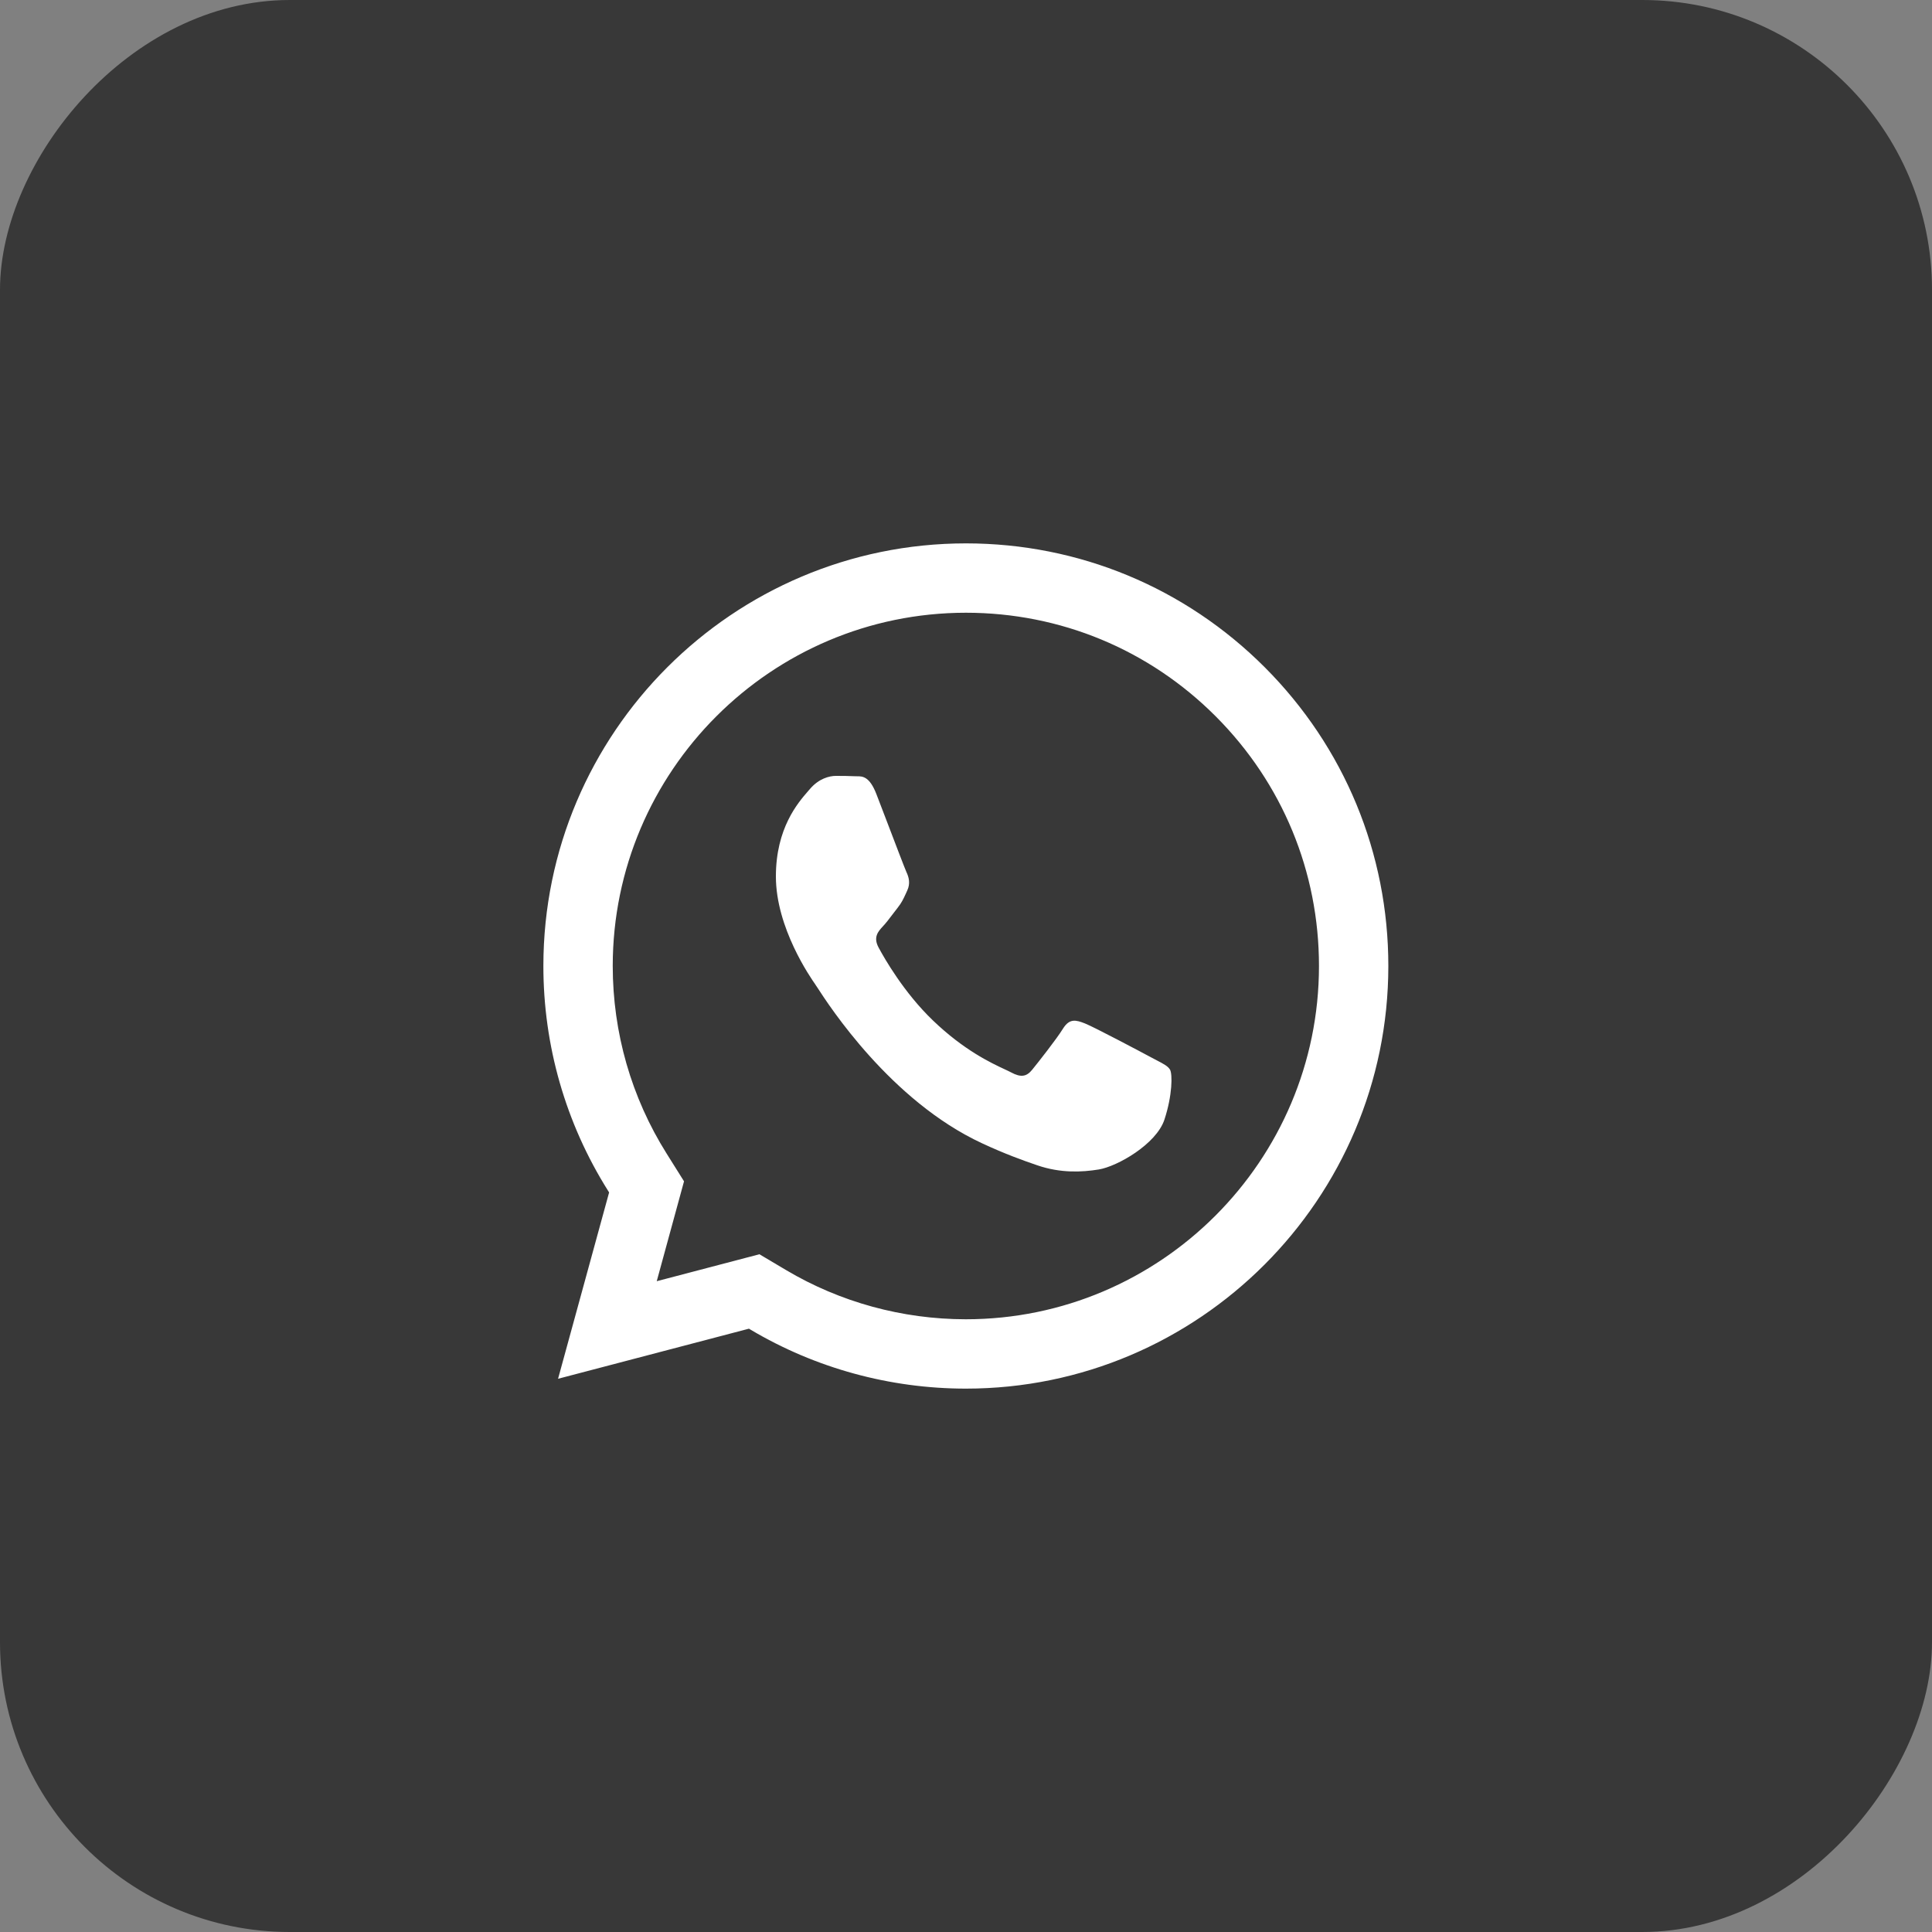
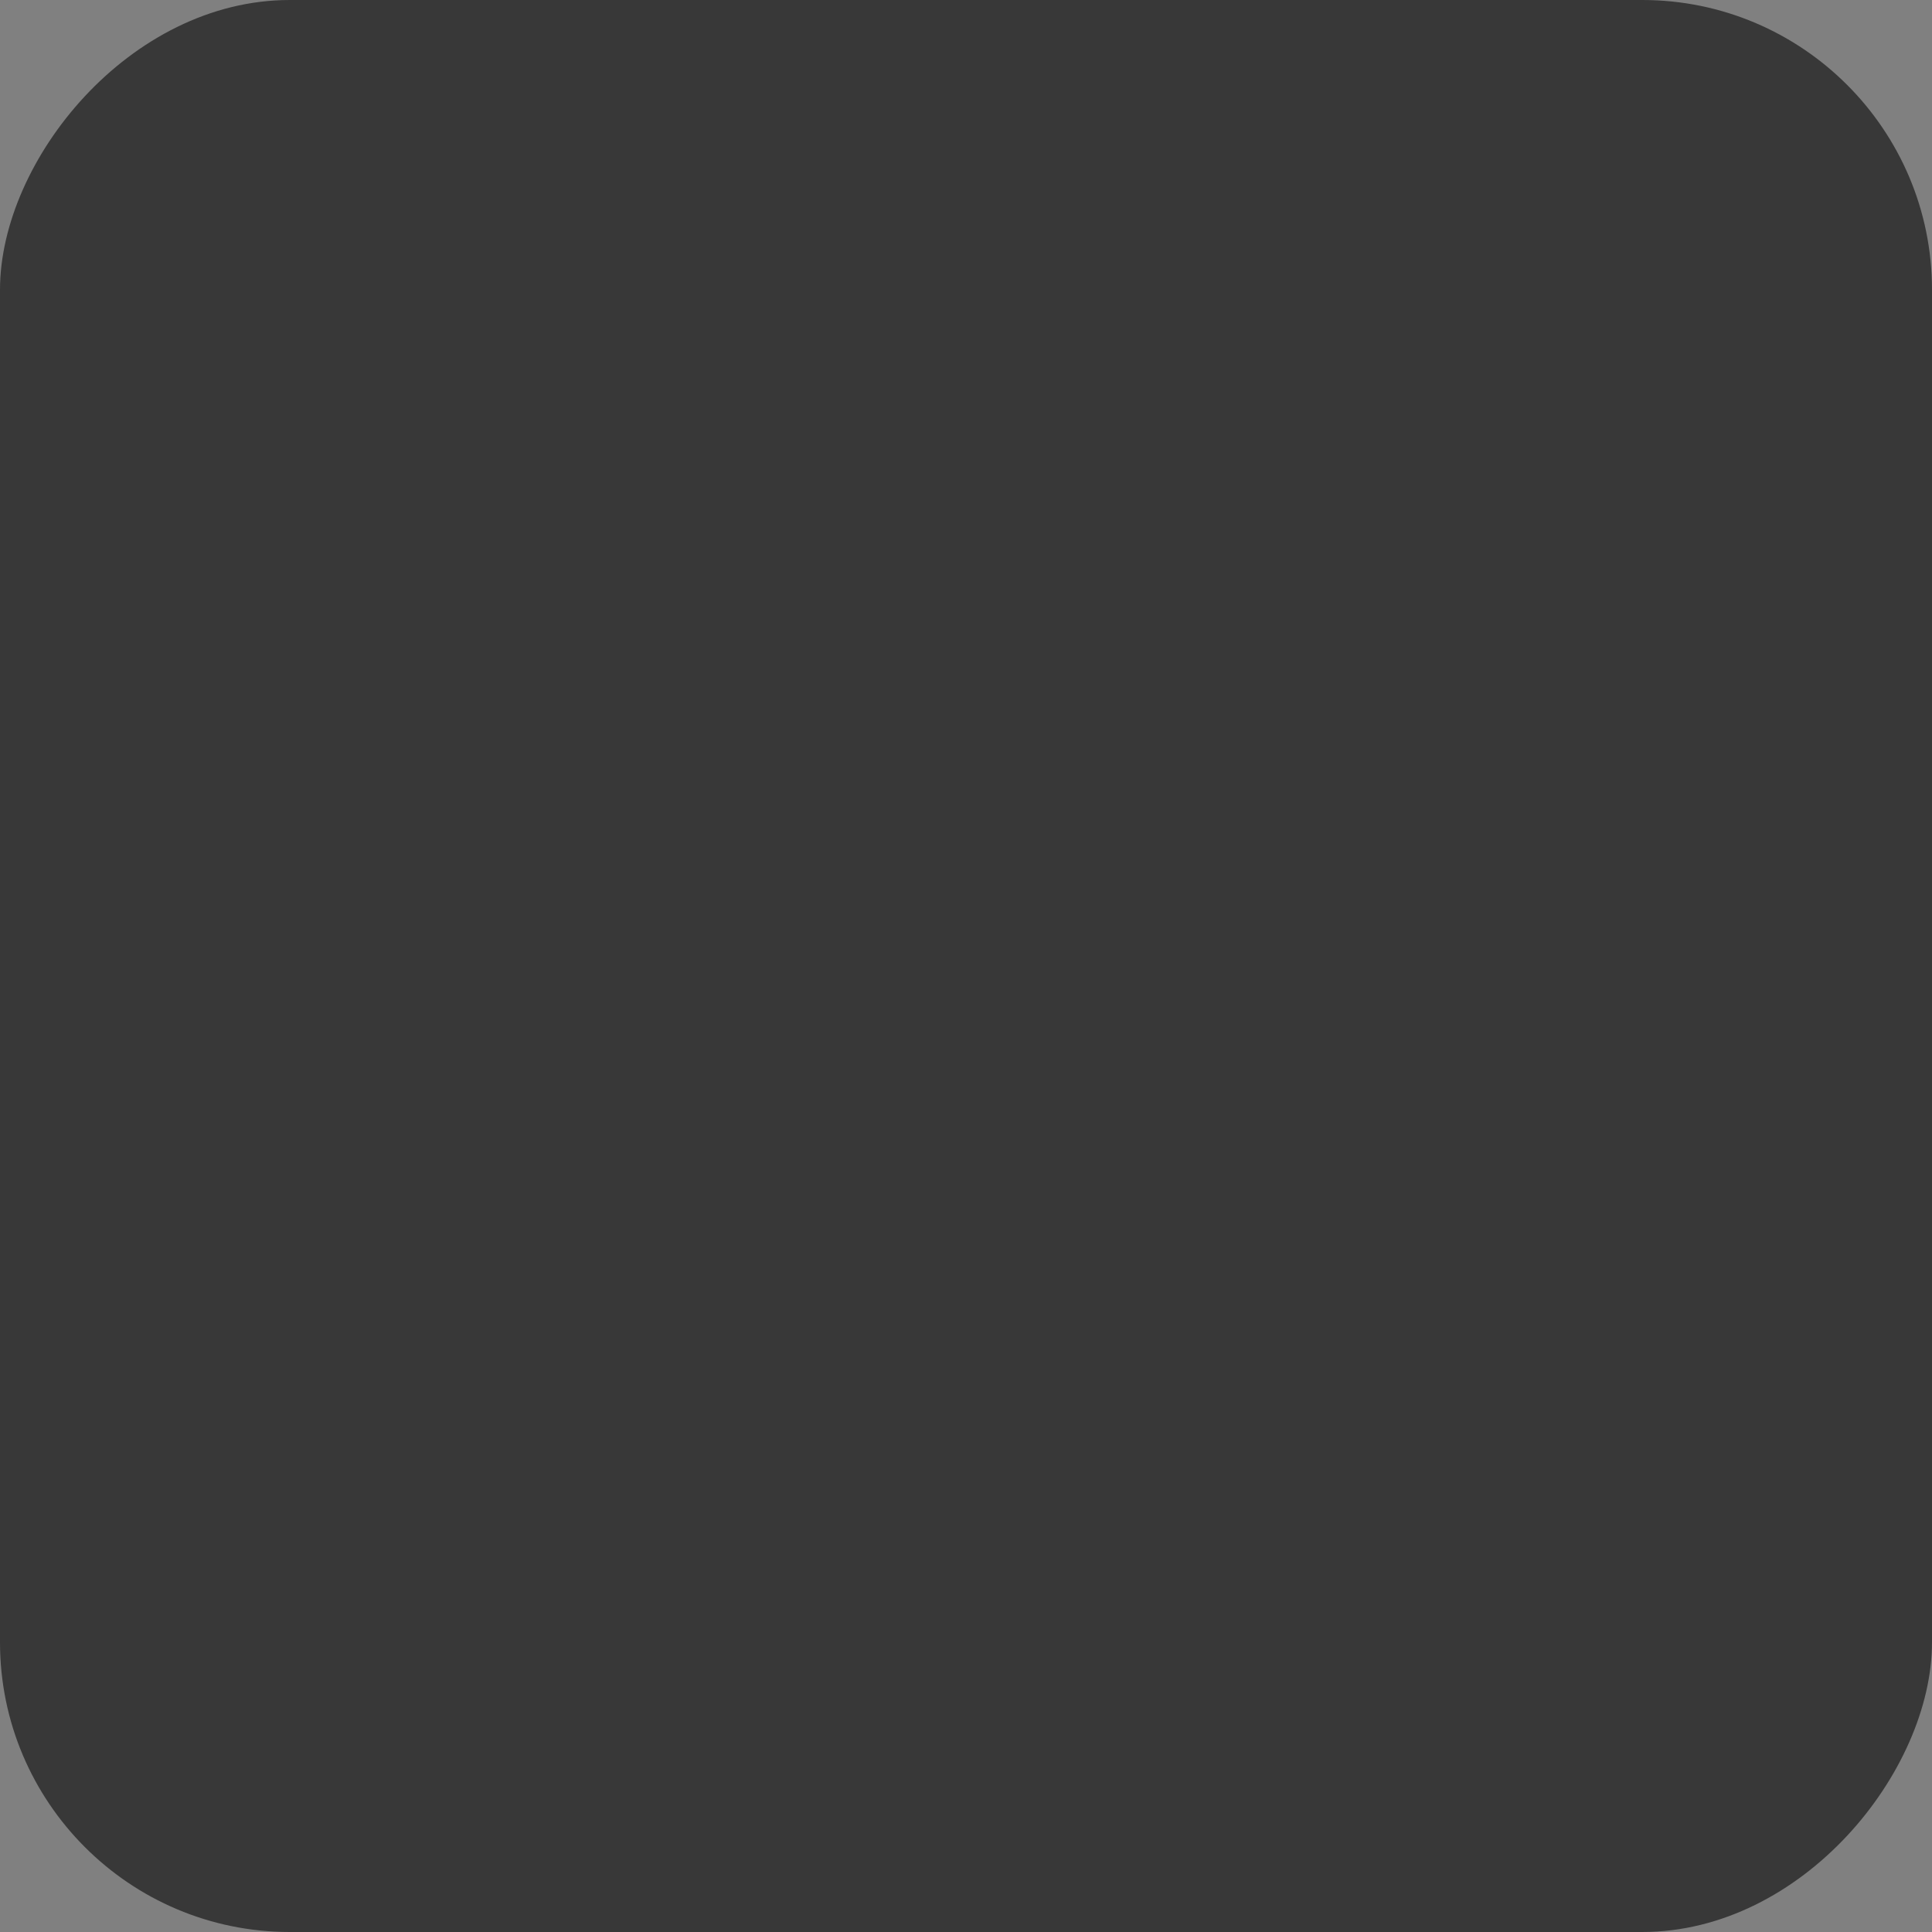
<svg xmlns="http://www.w3.org/2000/svg" width="40" height="40" viewBox="0 0 40 40" fill="none">
  <rect x="0" y="0" width="40" height="40" fill="#808080" stroke="none" />
  <rect width="40" height="40" rx="6" transform="matrix(1 0 0 -1 0 40)" fill="#383838" />
-   <path fill-rule="evenodd" clip-rule="evenodd" d="M12.686 19.997C12.688 15.966 15.968 12.686 20 12.686C21.954 12.687 23.788 13.447 25.169 14.83C26.55 16.213 27.309 18.048 27.308 20.003C27.306 24.034 24.026 27.314 19.997 27.314H19.994C18.682 27.313 17.395 26.961 16.274 26.295L15.723 25.968L13.597 26.526L14.162 24.458L13.804 23.887C13.072 22.724 12.686 21.379 12.686 19.997ZM20 11.25C15.175 11.25 11.252 15.173 11.25 19.996C11.249 21.648 11.712 23.258 12.588 24.651L12.611 24.688L11.554 28.546L15.506 27.509L15.541 27.53C16.885 28.328 18.425 28.749 19.994 28.75H19.997C24.819 28.75 28.742 24.826 28.744 20.003C28.745 17.667 27.835 15.468 26.185 13.815C24.534 12.163 22.335 11.251 20 11.25ZM23.949 21.953C24.09 22.026 24.184 22.075 24.225 22.148C24.275 22.239 24.275 22.674 24.108 23.181C23.94 23.688 23.134 24.15 22.747 24.213C22.4 24.269 21.961 24.292 21.478 24.127C21.185 24.027 20.81 23.893 20.329 23.669C18.44 22.791 17.163 20.818 16.922 20.445C16.905 20.419 16.893 20.401 16.886 20.392L16.885 20.389C16.778 20.236 16.064 19.209 16.064 18.146C16.064 17.146 16.52 16.622 16.729 16.381C16.744 16.364 16.757 16.349 16.769 16.335C16.954 16.118 17.172 16.064 17.306 16.064C17.441 16.064 17.575 16.065 17.692 16.071C17.707 16.072 17.722 16.072 17.738 16.072C17.855 16.071 18.002 16.07 18.146 16.444C18.201 16.588 18.283 16.801 18.369 17.026C18.542 17.48 18.734 17.983 18.767 18.056C18.818 18.164 18.851 18.291 18.784 18.436C18.774 18.458 18.765 18.478 18.756 18.498C18.705 18.609 18.668 18.69 18.582 18.798C18.549 18.84 18.514 18.886 18.479 18.932C18.41 19.023 18.341 19.114 18.28 19.178C18.179 19.287 18.074 19.404 18.192 19.621C18.309 19.839 18.714 20.55 19.313 21.125C19.957 21.744 20.517 22.006 20.8 22.138C20.856 22.164 20.901 22.185 20.934 22.203C21.135 22.311 21.253 22.293 21.37 22.148C21.488 22.003 21.874 21.514 22.008 21.297C22.143 21.08 22.277 21.116 22.462 21.189C22.646 21.261 23.637 21.786 23.839 21.895C23.878 21.916 23.915 21.935 23.949 21.953Z" fill="white" />
</svg>